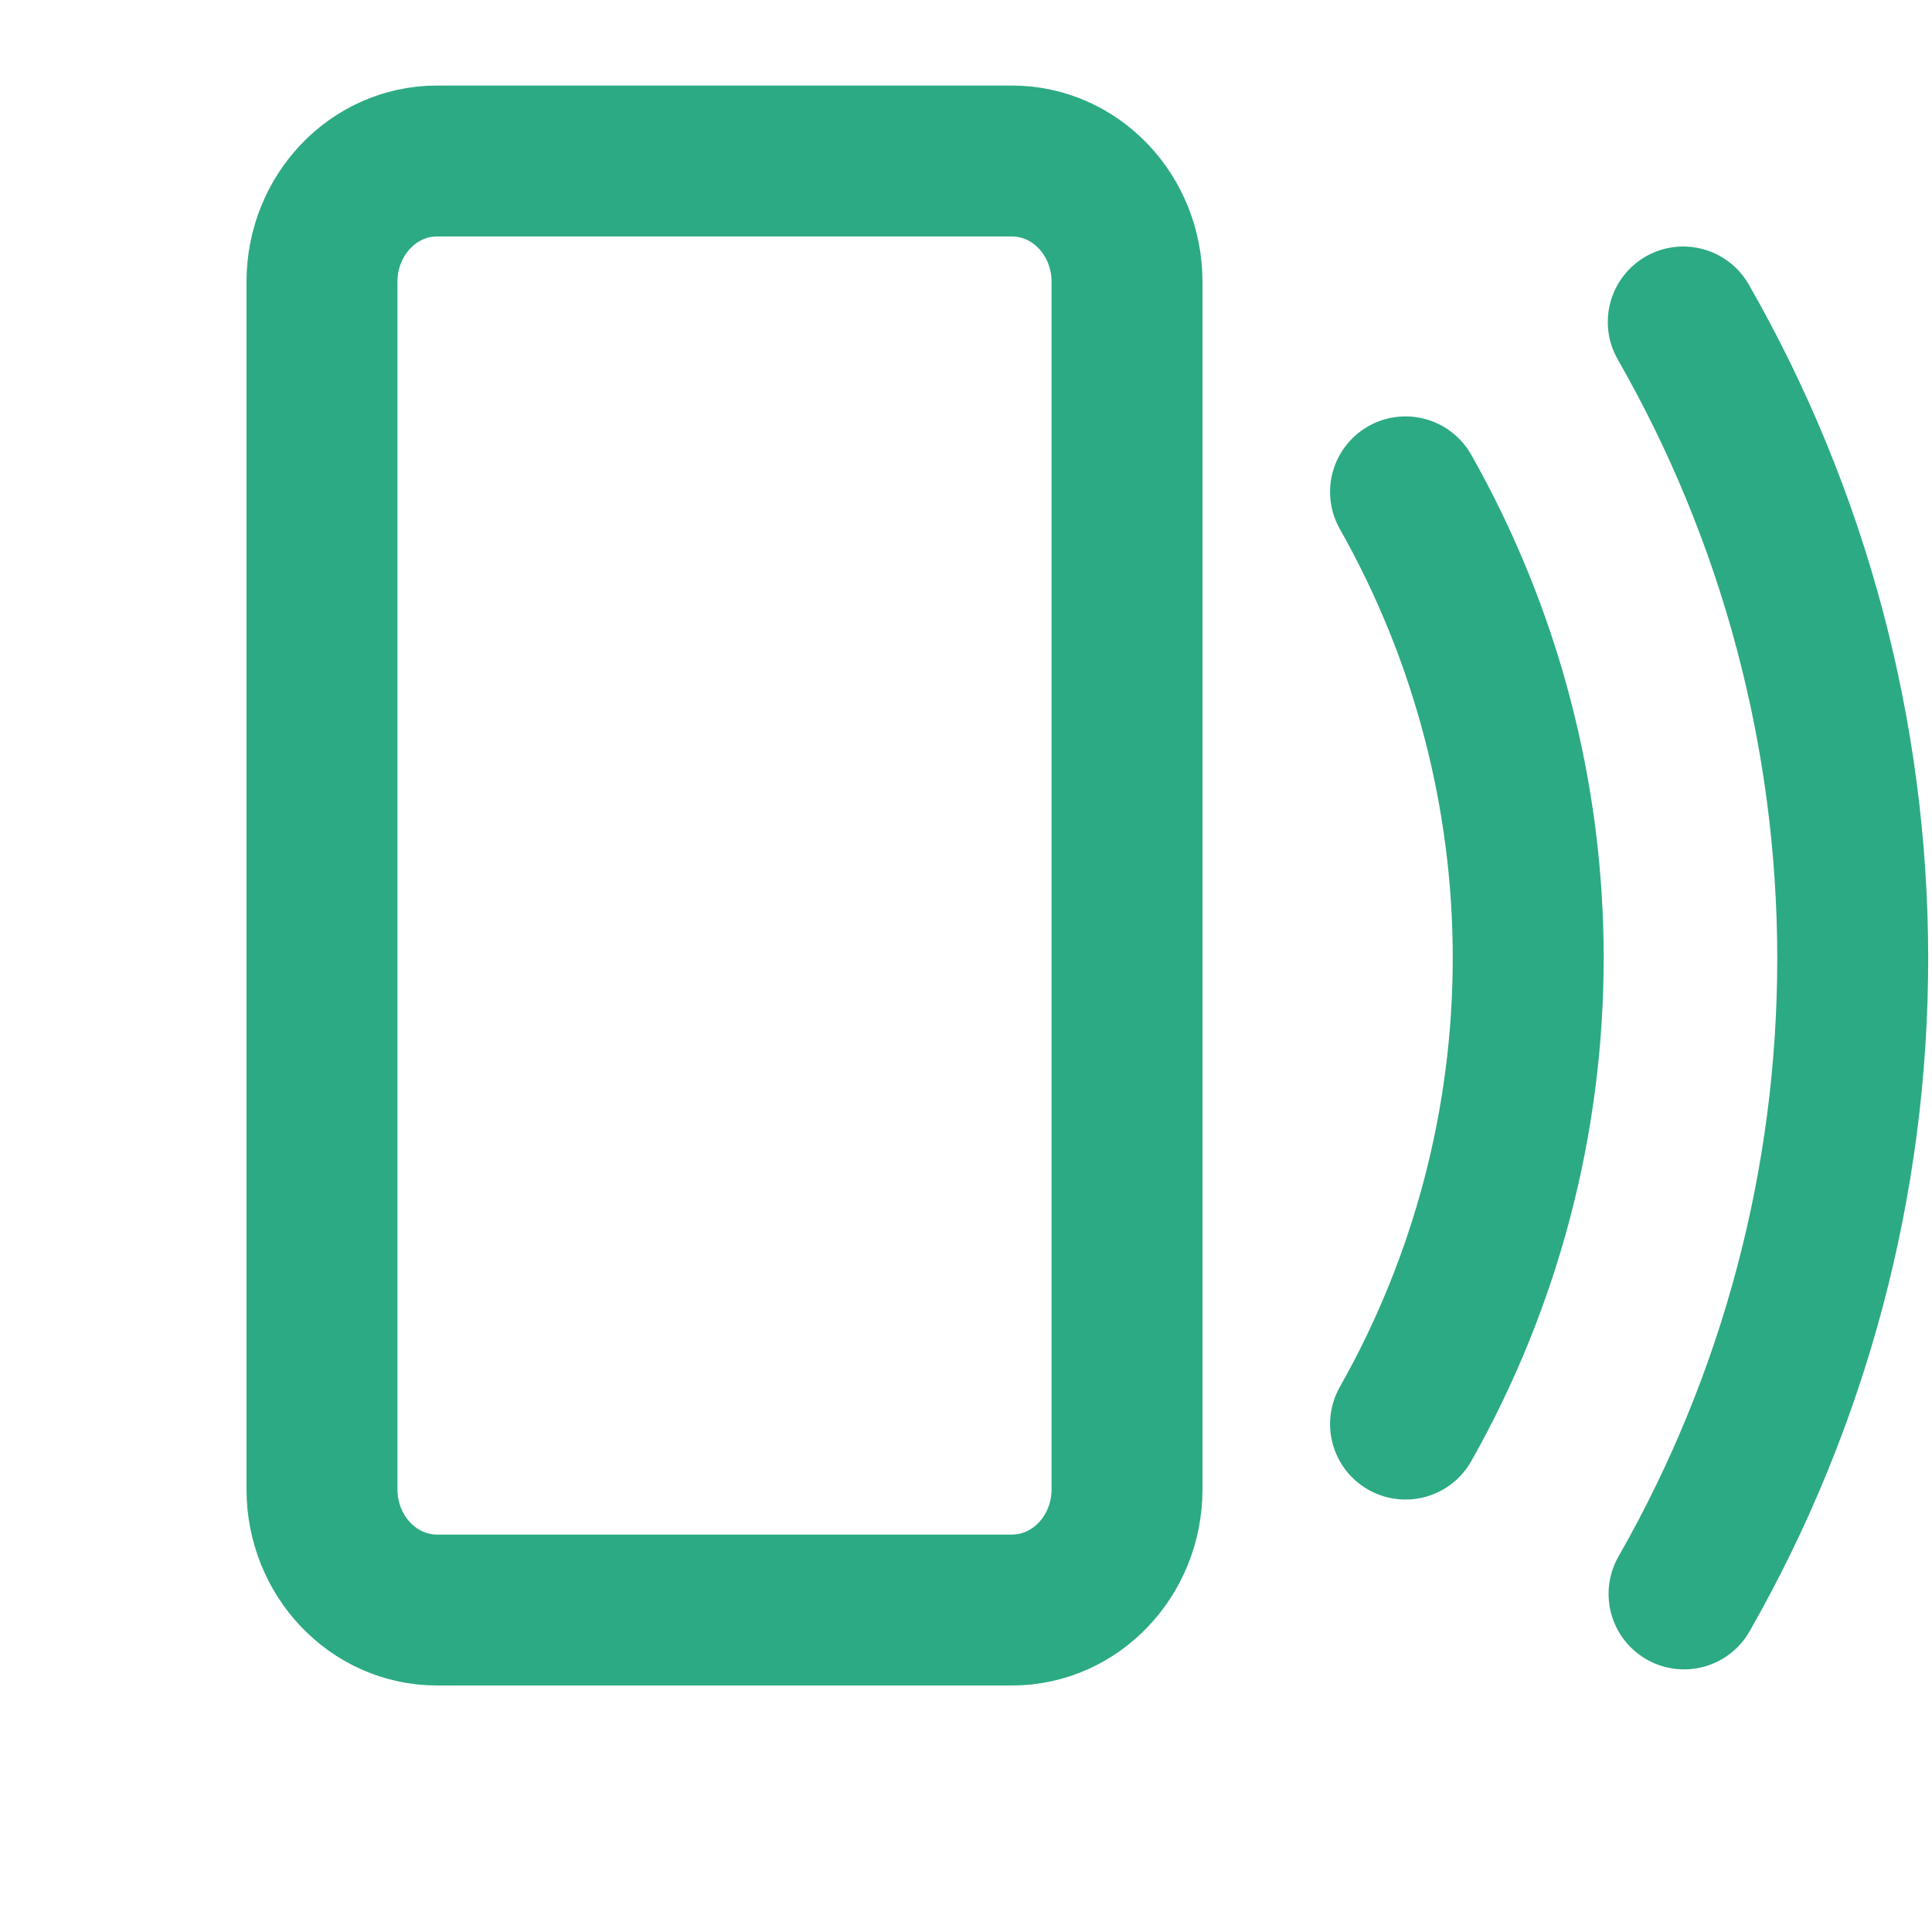
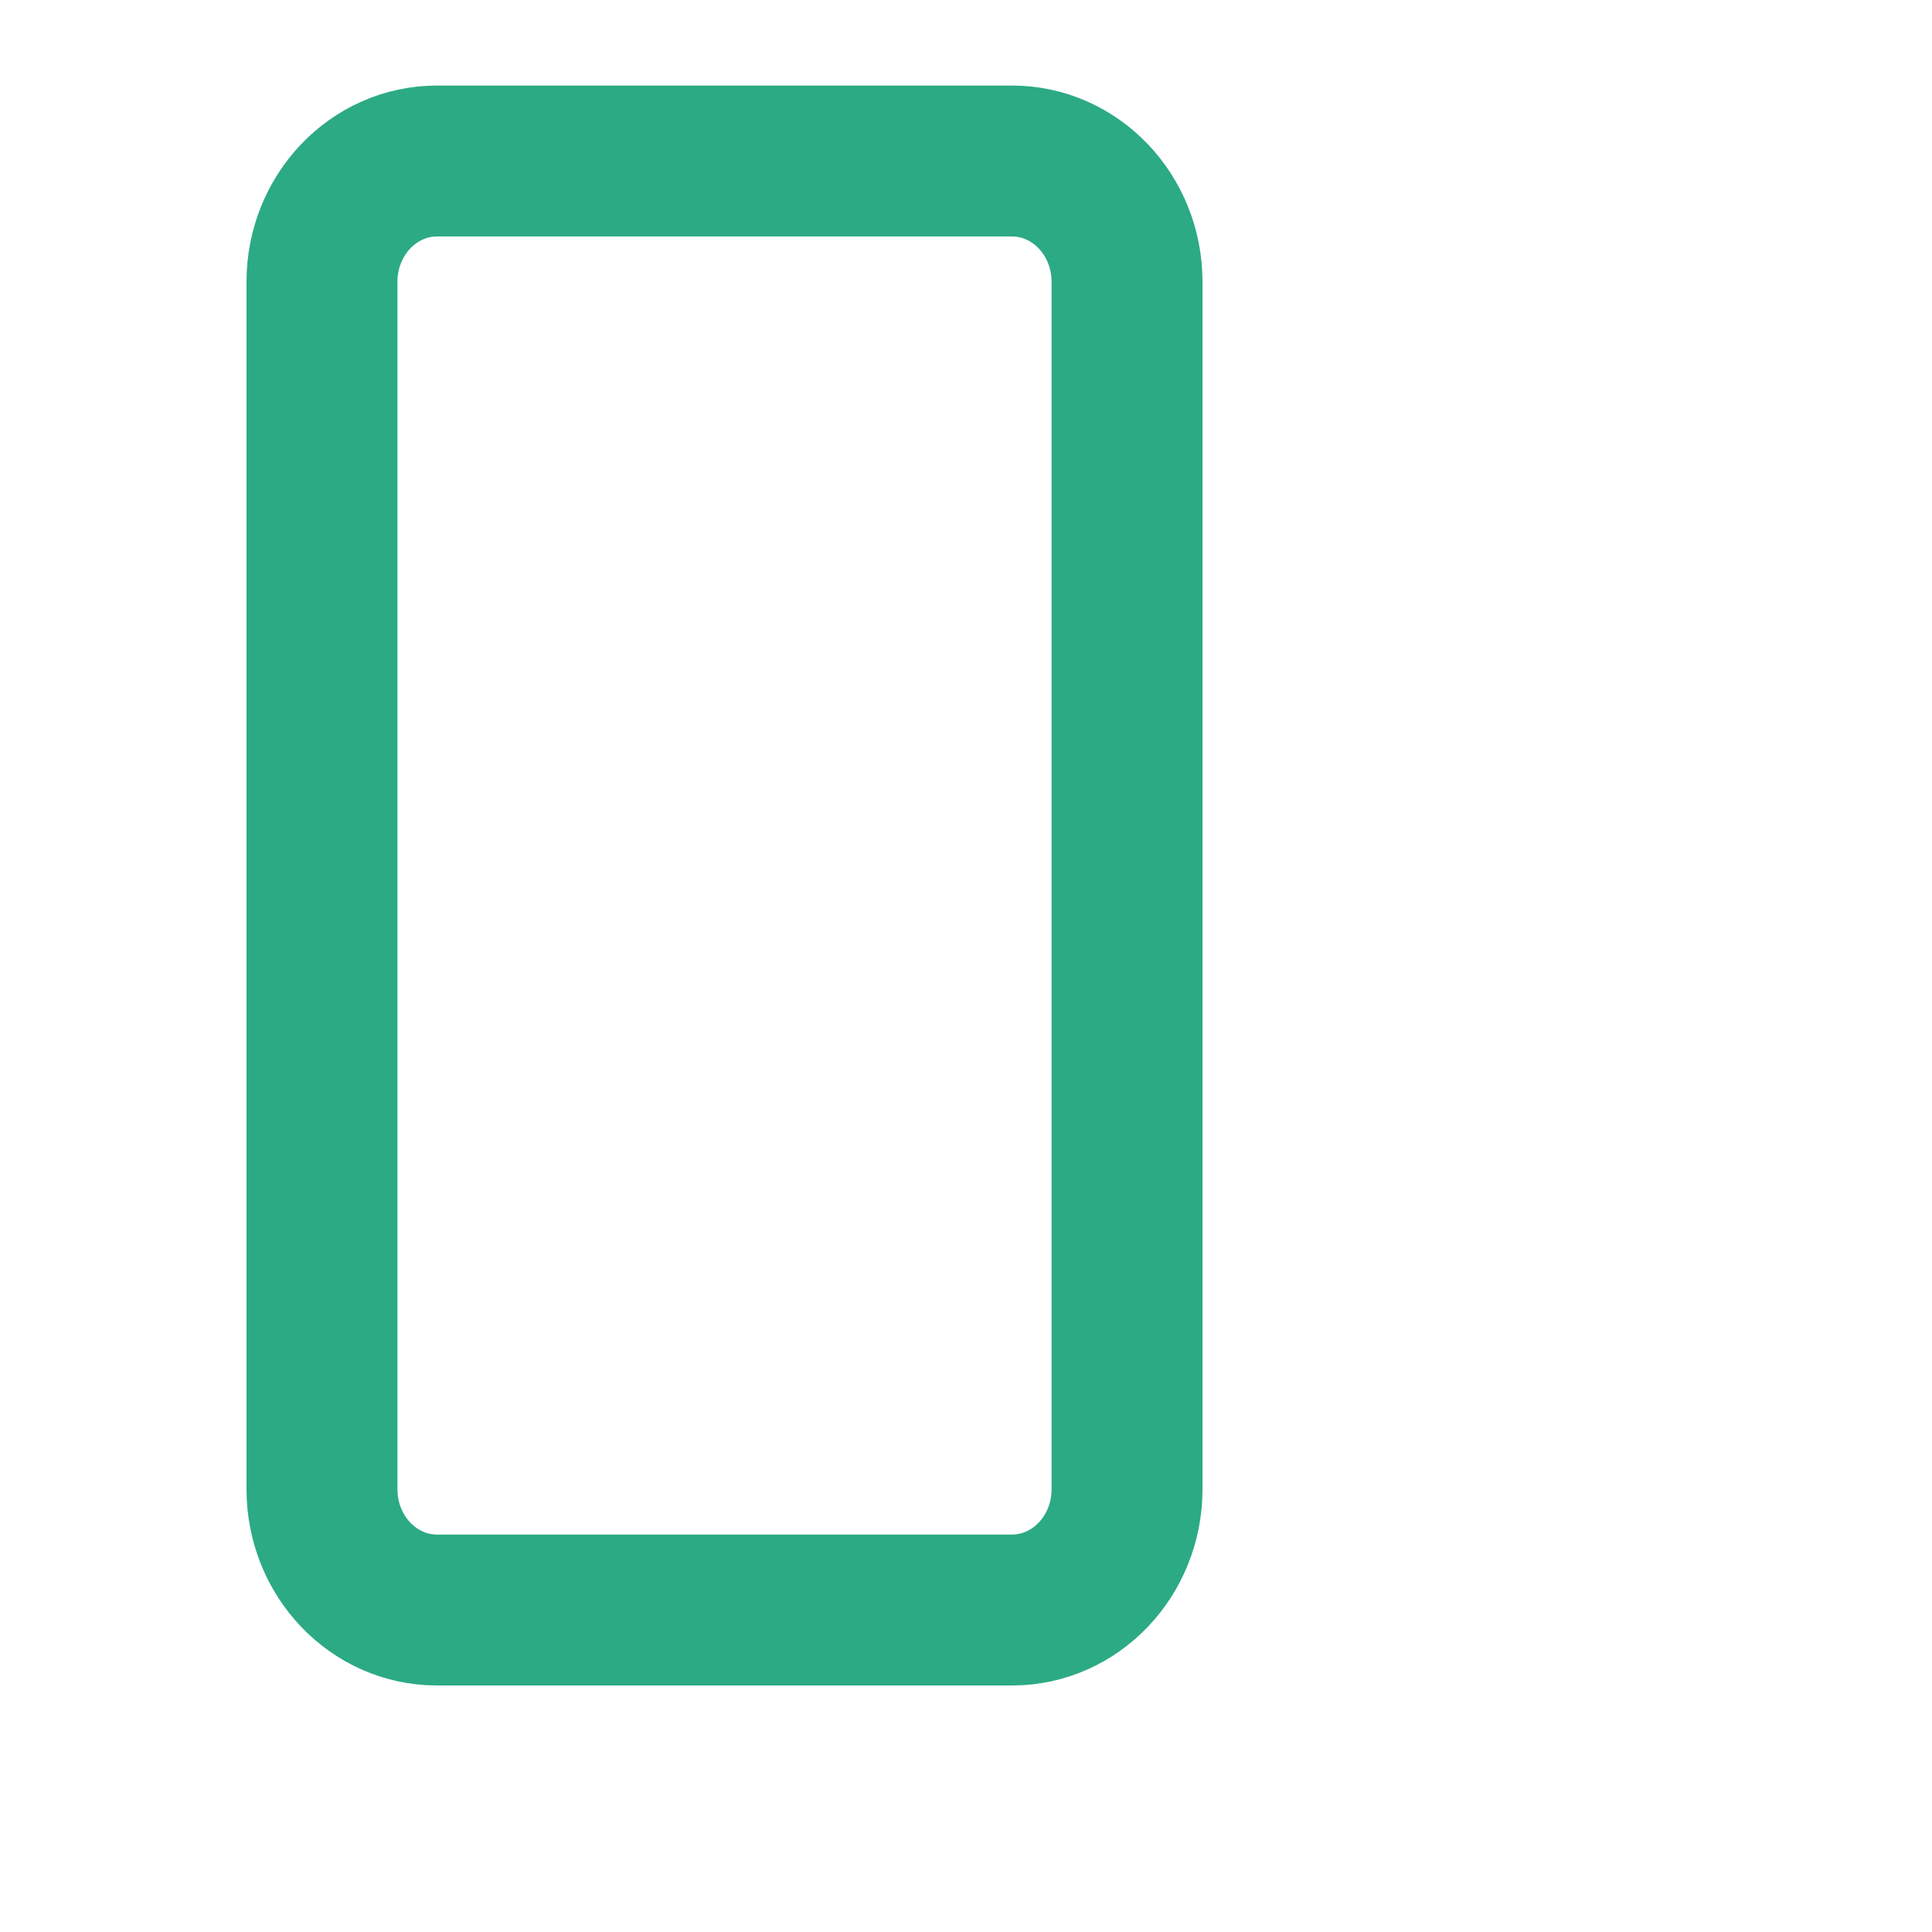
<svg xmlns="http://www.w3.org/2000/svg" width="32" height="32" viewBox="0 0 32 32" fill="none">
  <path d="M16.762 2.667H7.238C6.186 2.667 5.333 3.562 5.333 4.667V24.667C5.333 25.771 6.186 26.667 7.238 26.667H16.762C17.814 26.667 18.667 25.771 18.667 24.667V21.333V16V10V4.667C18.667 3.562 17.814 2.667 16.762 2.667Z" stroke="#2CAA84" stroke-width="2.5" stroke-linecap="round" stroke-linejoin="round" />
-   <path d="M23.28 8.147C24.612 10.502 25.312 13.161 25.312 15.867C25.312 18.572 24.612 21.232 23.28 23.587M27.88 5.333C29.717 8.539 30.684 12.17 30.687 15.865C30.689 19.56 29.726 23.191 27.893 26.4" stroke="#2CAA84" stroke-width="2.5" stroke-linecap="round" stroke-linejoin="round" />
</svg>